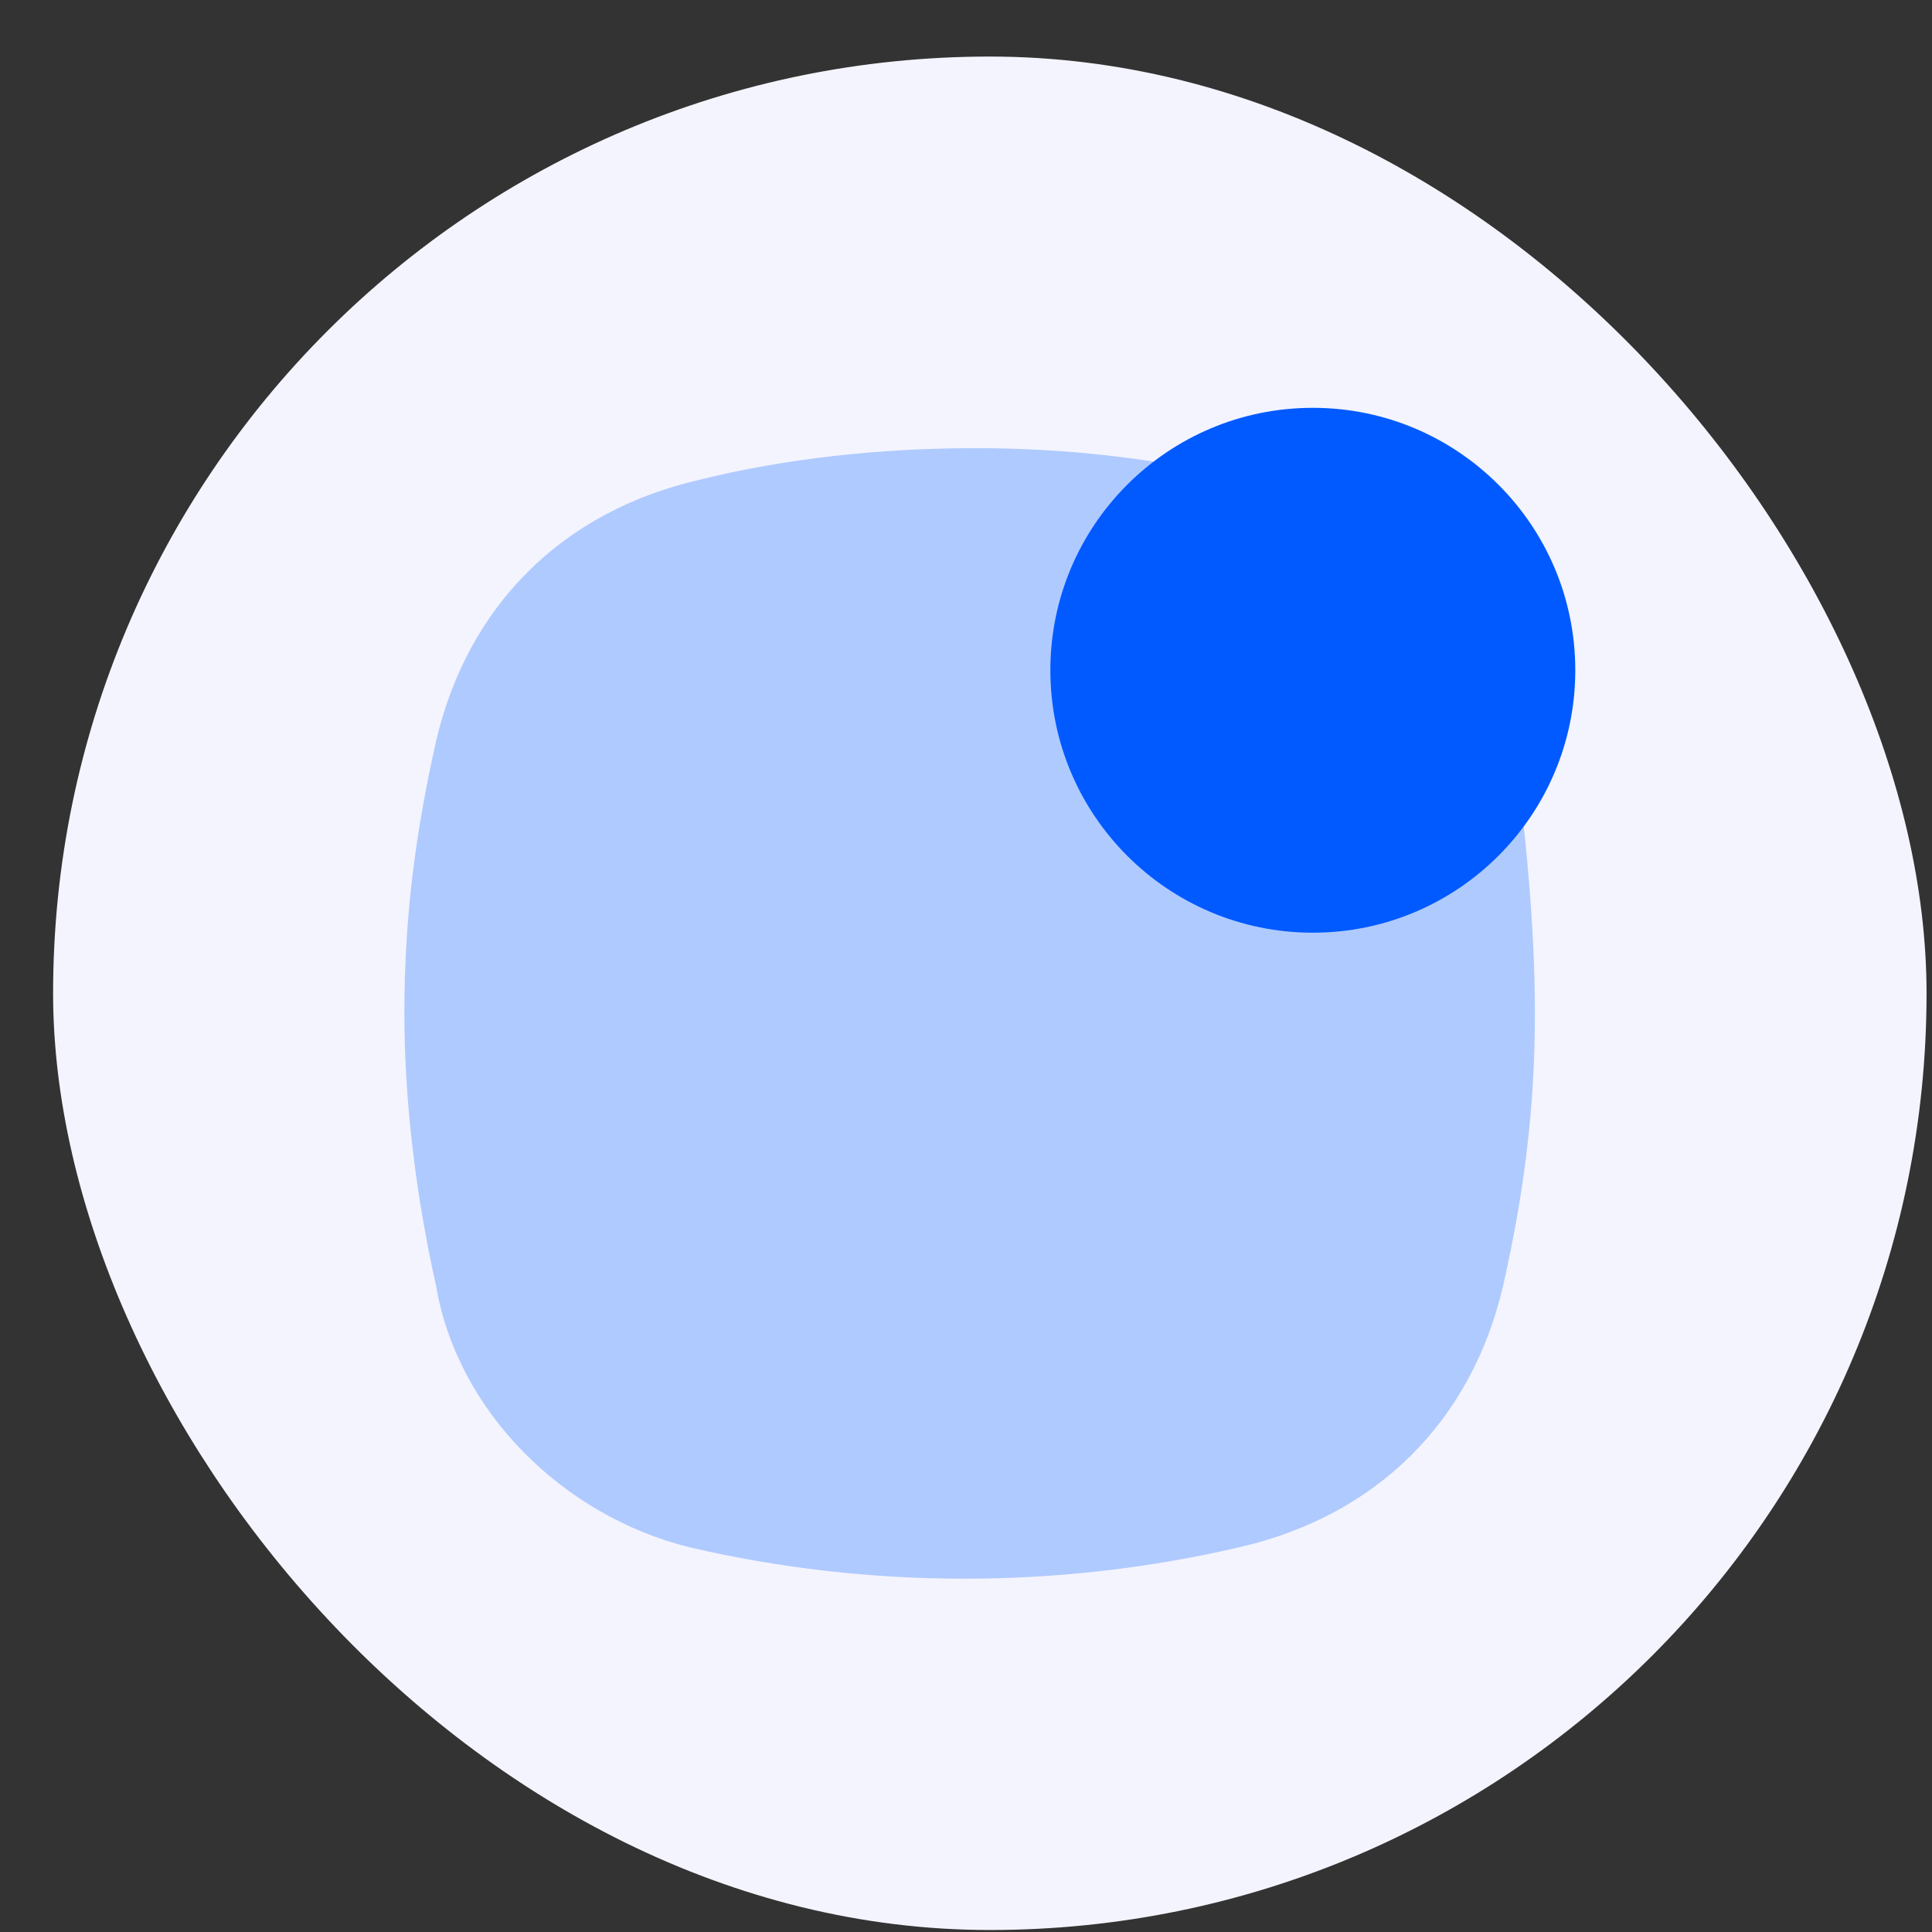
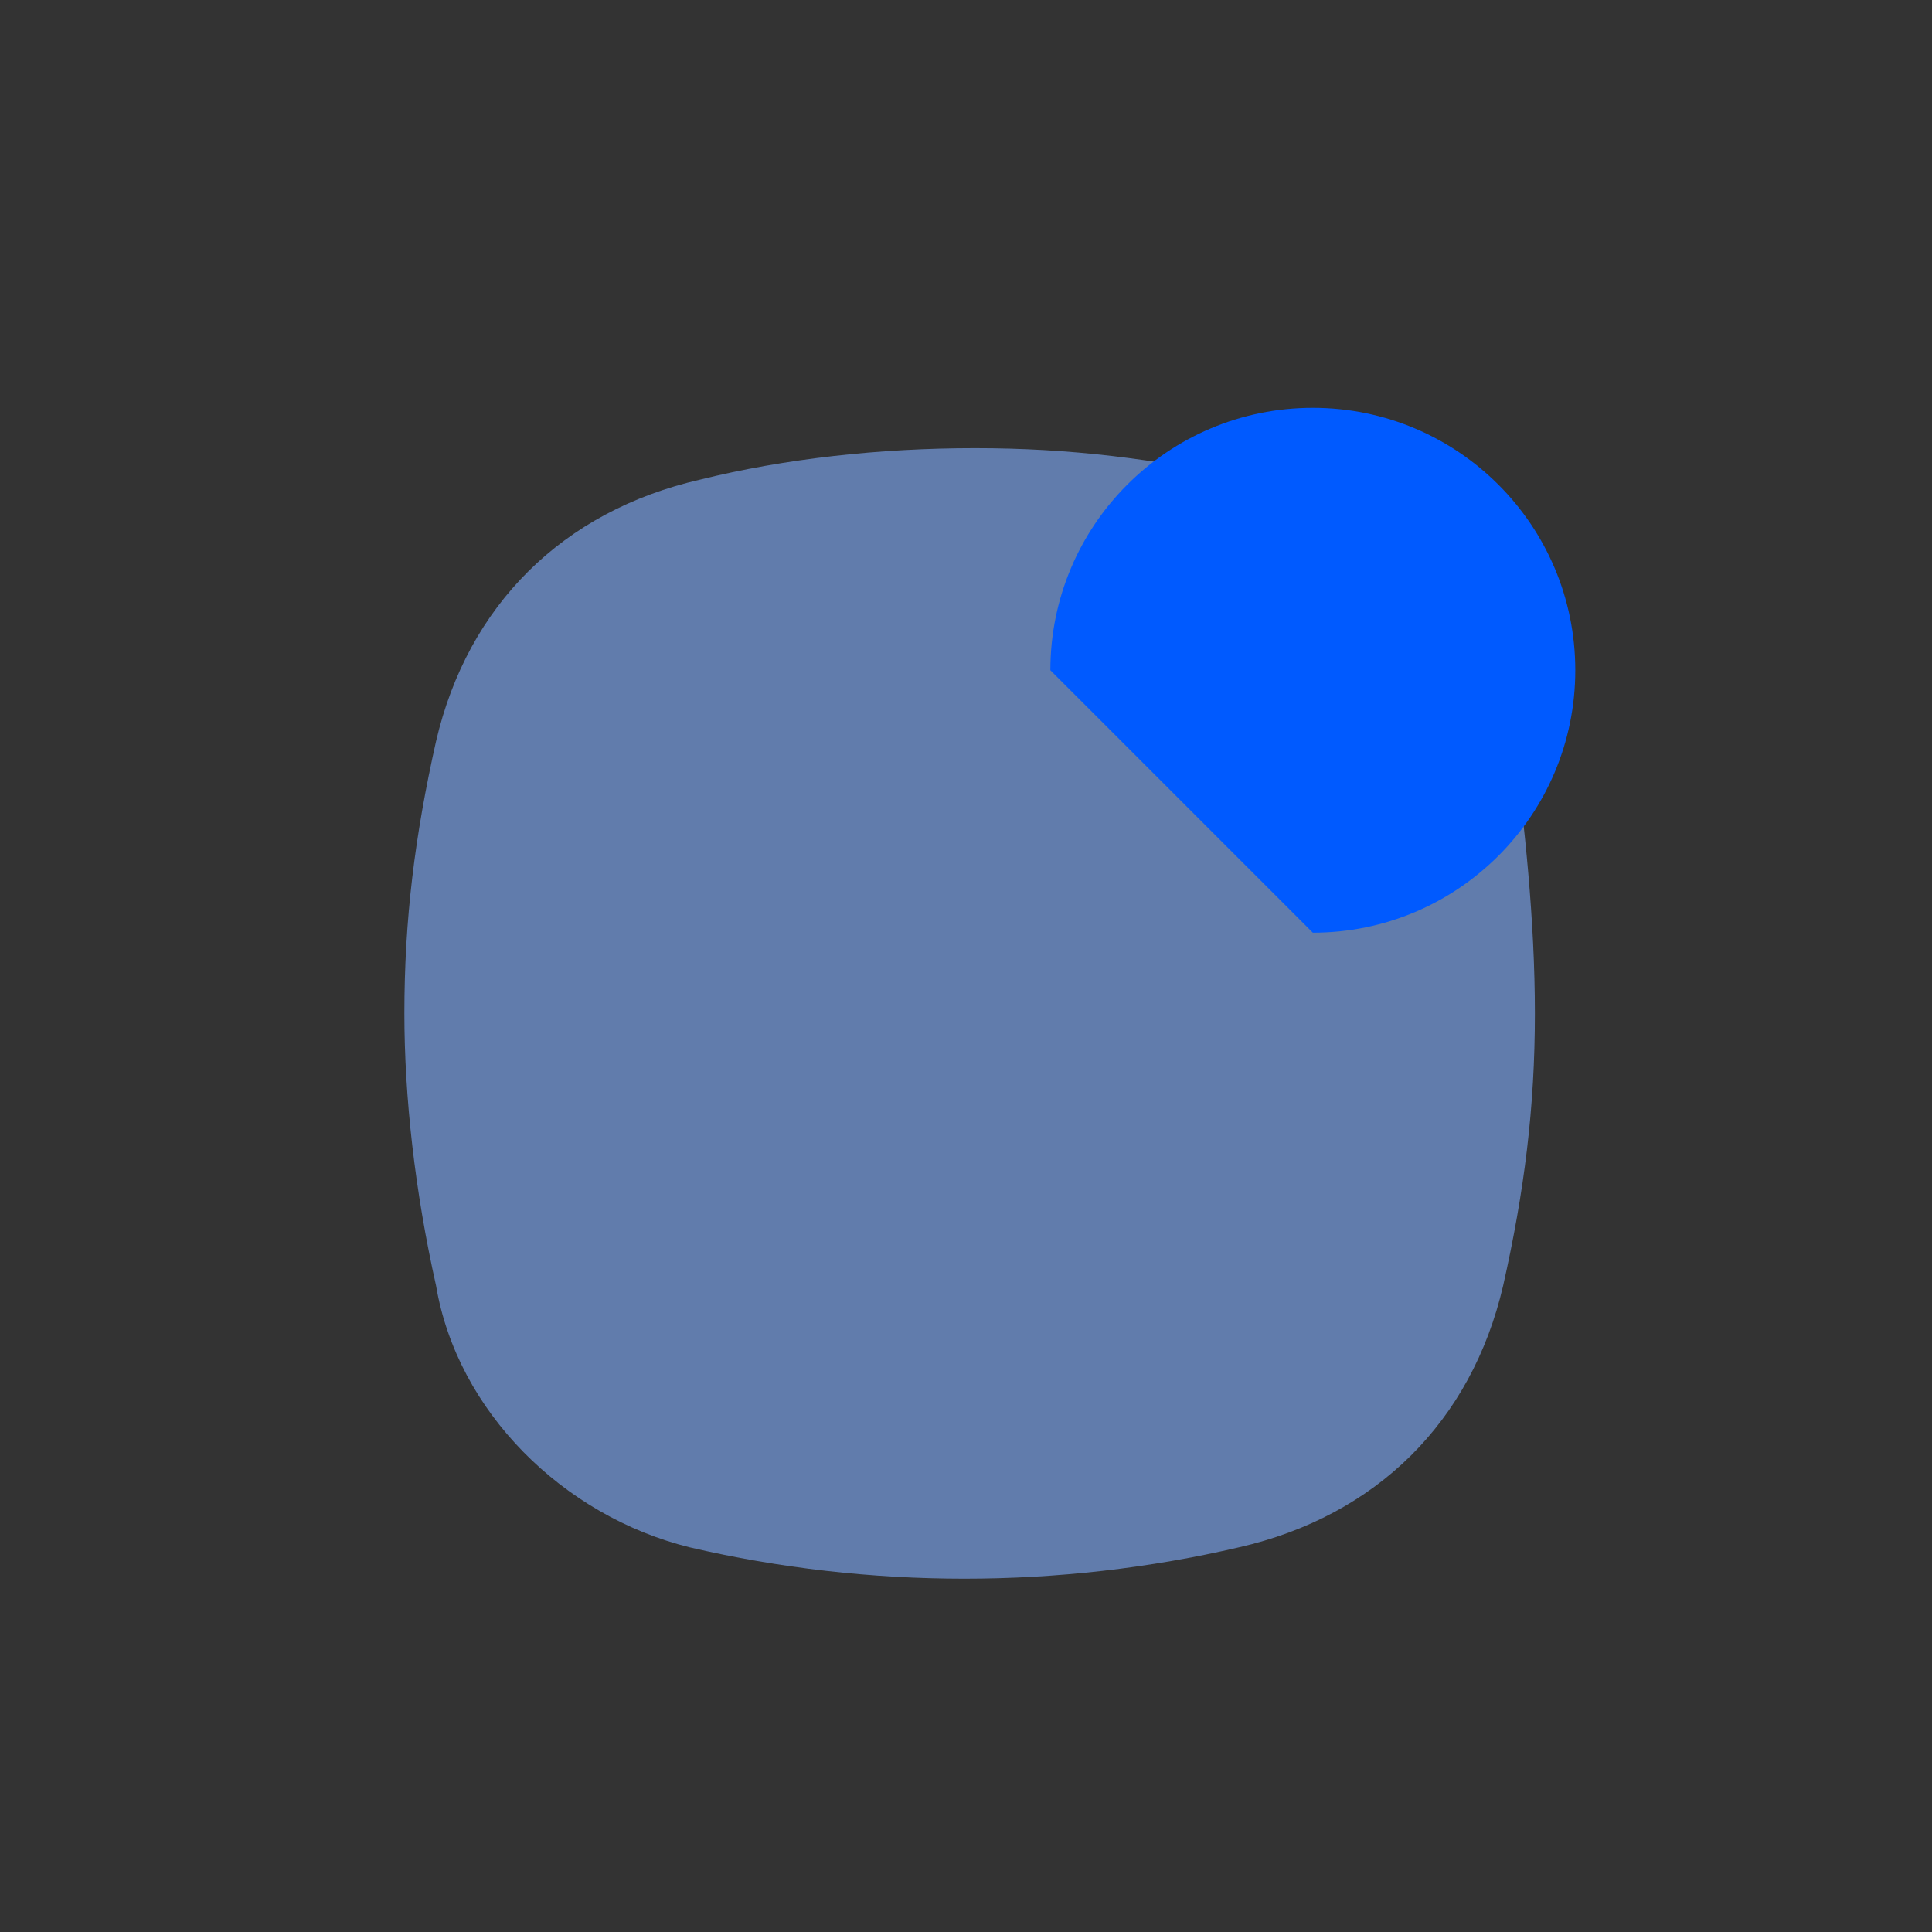
<svg xmlns="http://www.w3.org/2000/svg" width="33" height="33" viewBox="0 0 33 33" fill="none">
  <rect x="0" y="0" width="33" height="33" fill="#333333" stroke="none" />
-   <rect x="0.907" y="0.966" width="32" height="32" rx="16" fill="#F4F4FE" />
  <g clip-path="url(#clip0_8_2270)">
    <path d="M26.217 17.31C26.217 18.92 26.037 20.35 25.675 21.959C25.134 24.284 23.51 25.893 21.164 26.429C18.096 27.144 14.847 27.144 11.779 26.429C9.614 25.893 7.809 24.105 7.448 21.959C7.087 20.35 6.907 18.741 6.907 17.31C6.907 15.701 7.087 14.271 7.448 12.662C7.989 10.337 9.614 8.728 11.96 8.192C13.403 7.834 15.028 7.655 16.652 7.655C18.276 7.655 19.72 7.834 21.344 8.192C23.69 8.728 25.315 10.337 25.856 12.662C26.037 14.092 26.217 15.701 26.217 17.31Z" fill="#80ADFD" fill-opacity="0.6" />
-     <path d="M22.424 15.931C24.9 15.931 26.907 13.924 26.907 11.448C26.907 8.973 24.9 6.966 22.424 6.966C19.948 6.966 17.941 8.973 17.941 11.448C17.941 13.924 19.948 15.931 22.424 15.931Z" fill="#005AFF" />
+     <path d="M22.424 15.931C24.9 15.931 26.907 13.924 26.907 11.448C26.907 8.973 24.9 6.966 22.424 6.966C19.948 6.966 17.941 8.973 17.941 11.448Z" fill="#005AFF" />
  </g>
  <defs>
    <clipPath id="clip0_8_2270">
      <rect width="20" height="20" fill="white" transform="translate(6.907 6.966)" />
    </clipPath>
  </defs>
</svg>